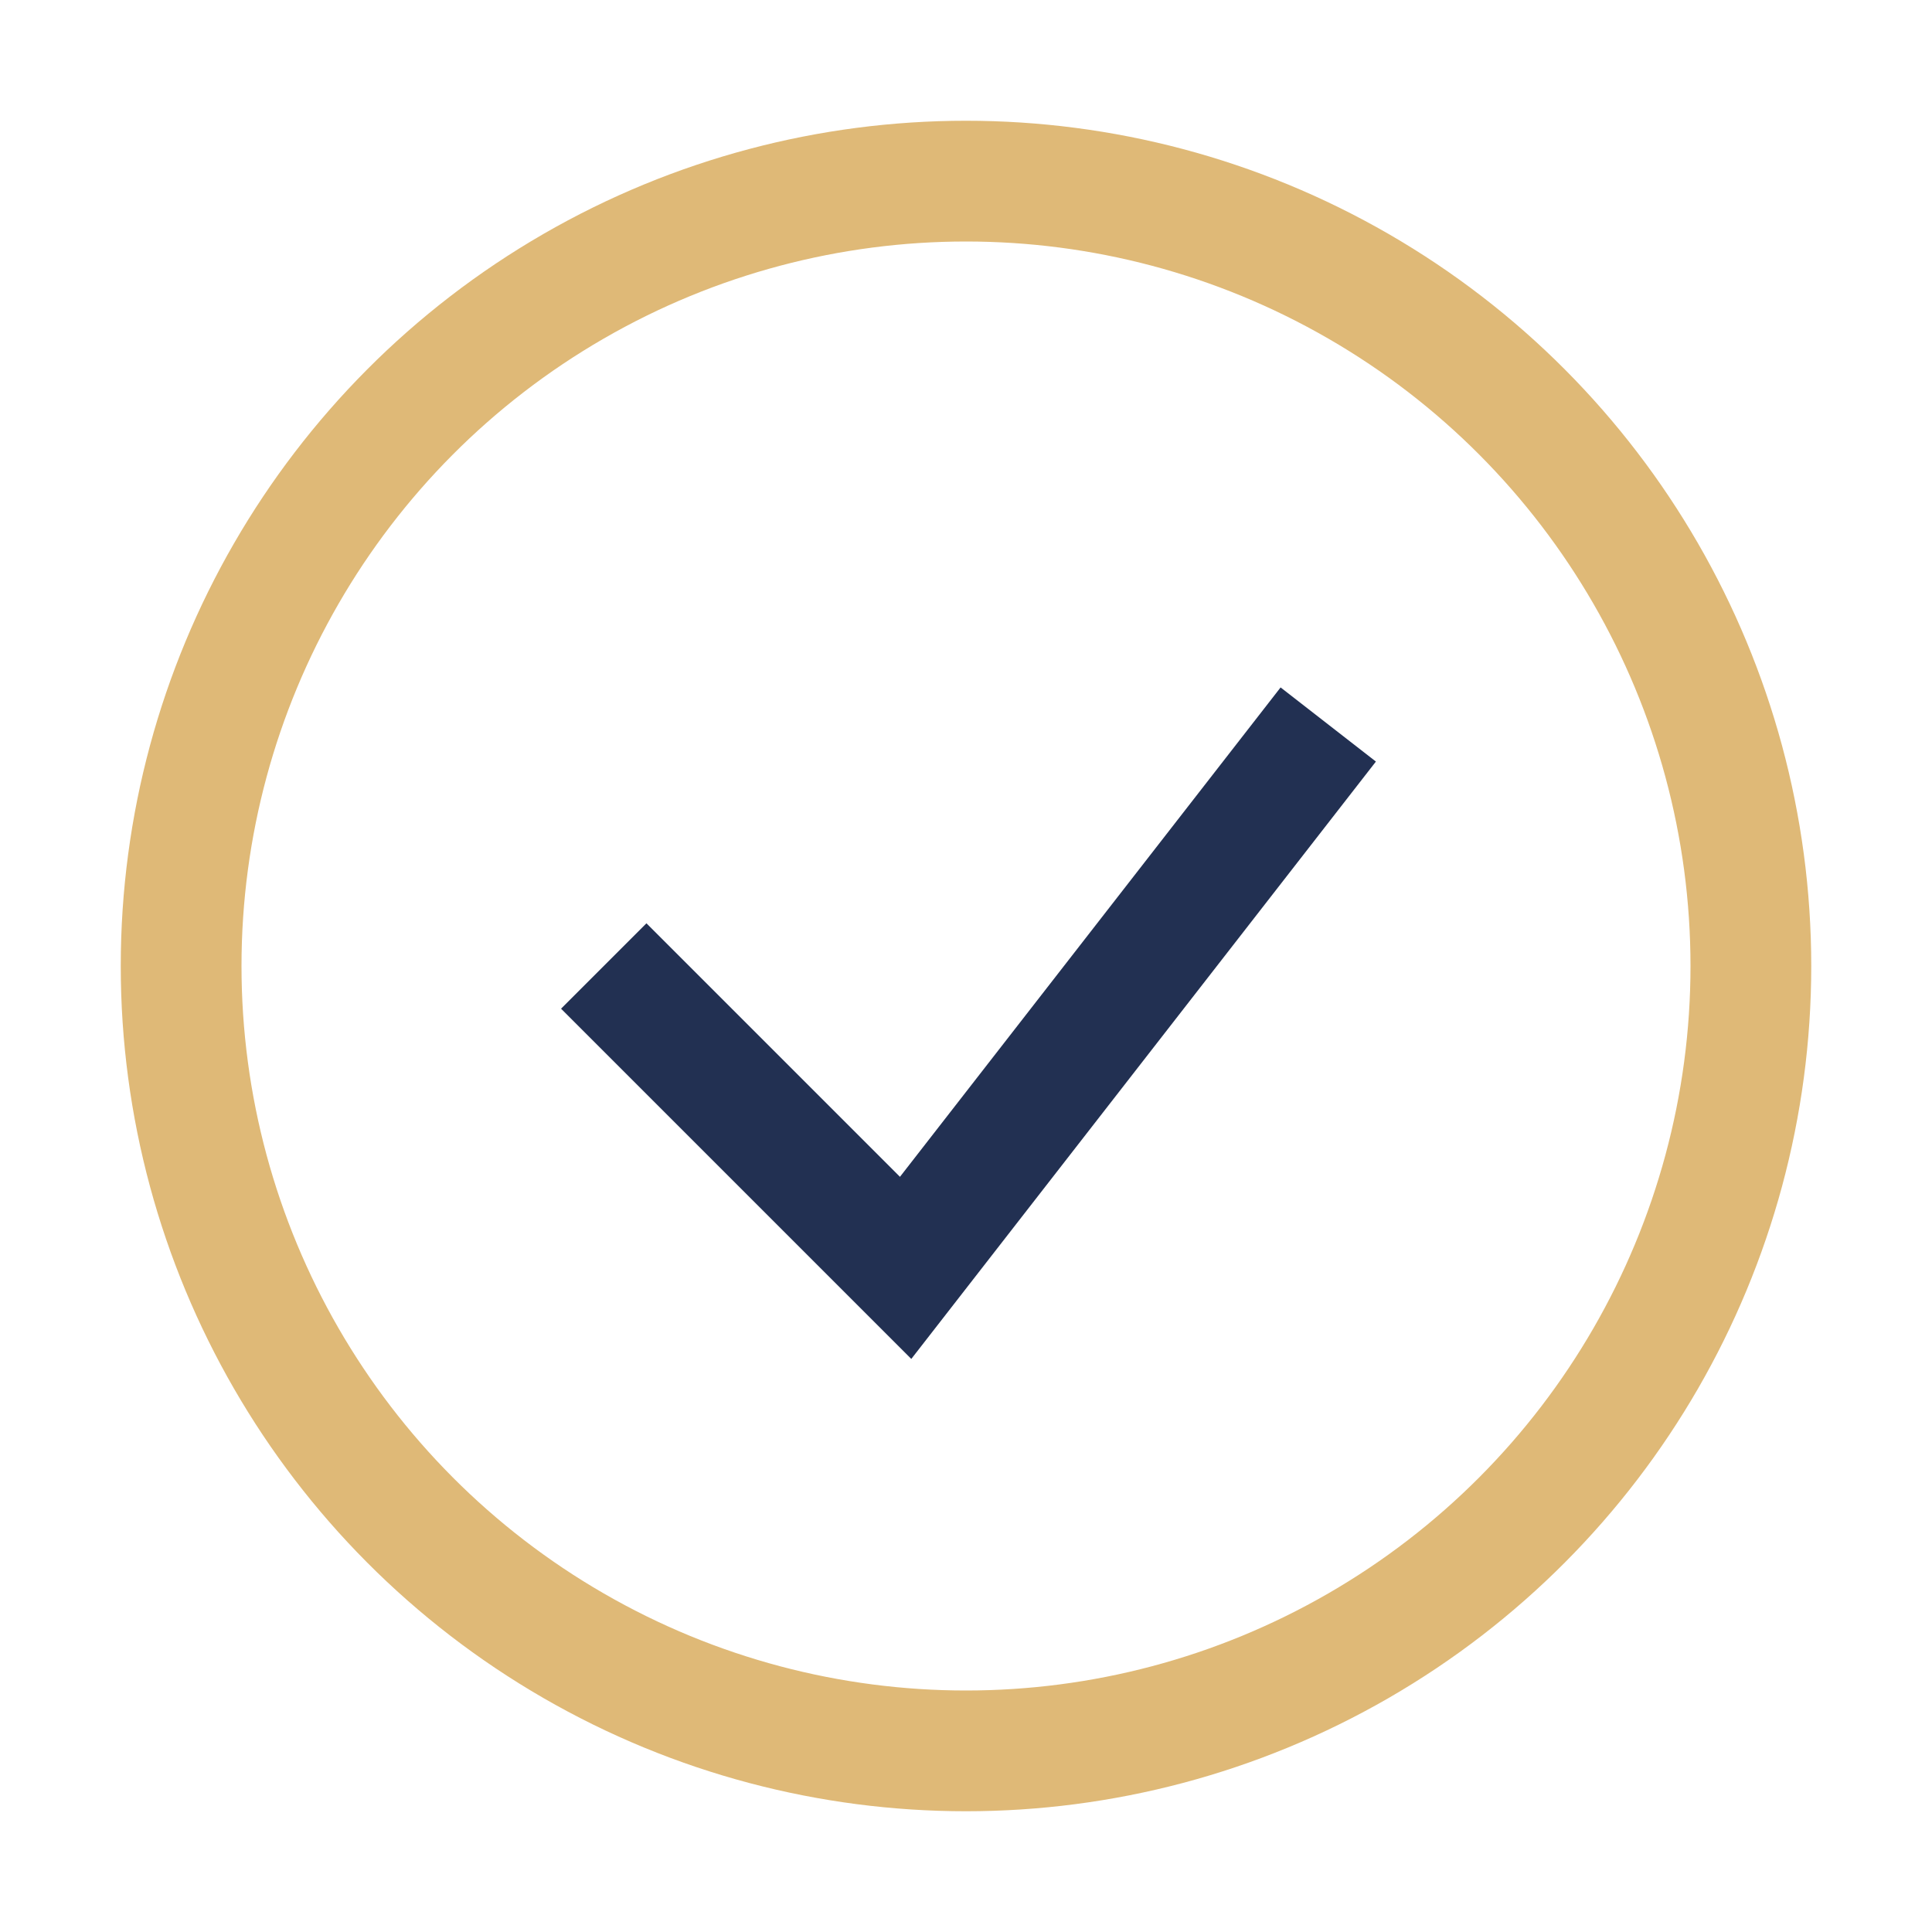
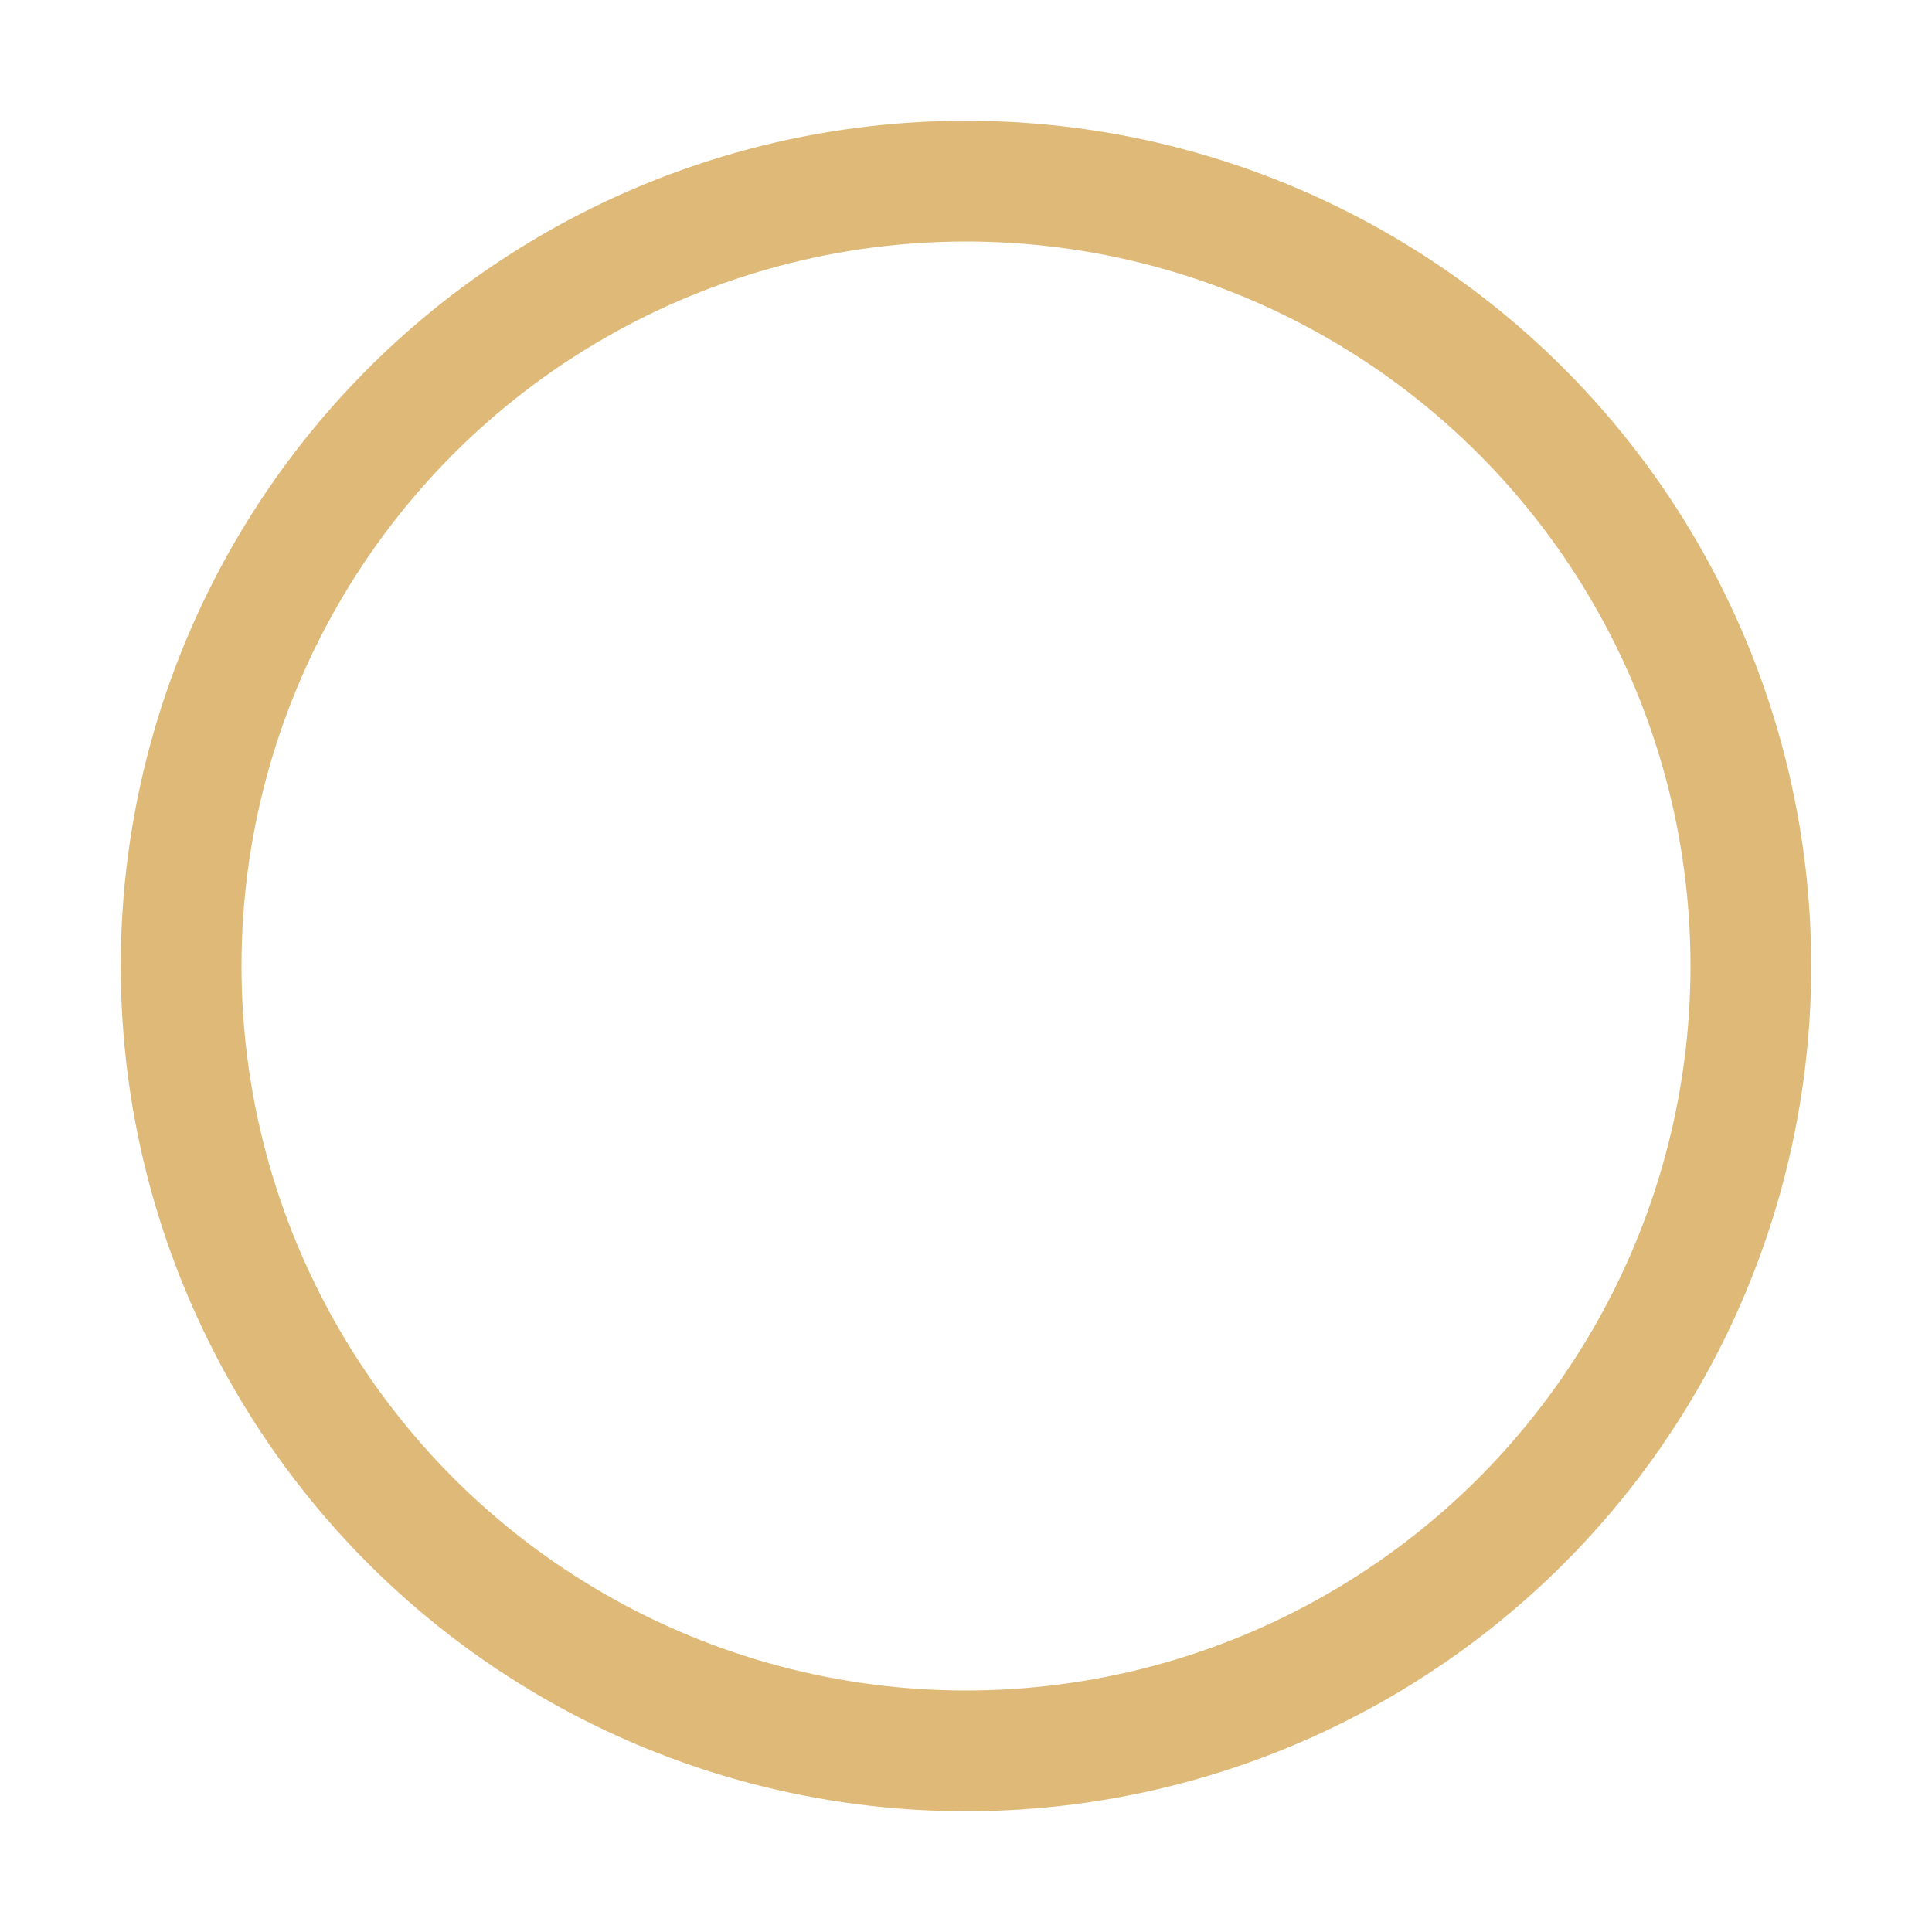
<svg xmlns="http://www.w3.org/2000/svg" width="32" height="32" viewBox="0 0 32 32">
  <circle cx="16" cy="16" r="13" fill="none" stroke="#DFB977" stroke-width="2" />
-   <path d="M10 16l5 5 7-9" stroke="#223052" stroke-width="2" fill="none" />
</svg>